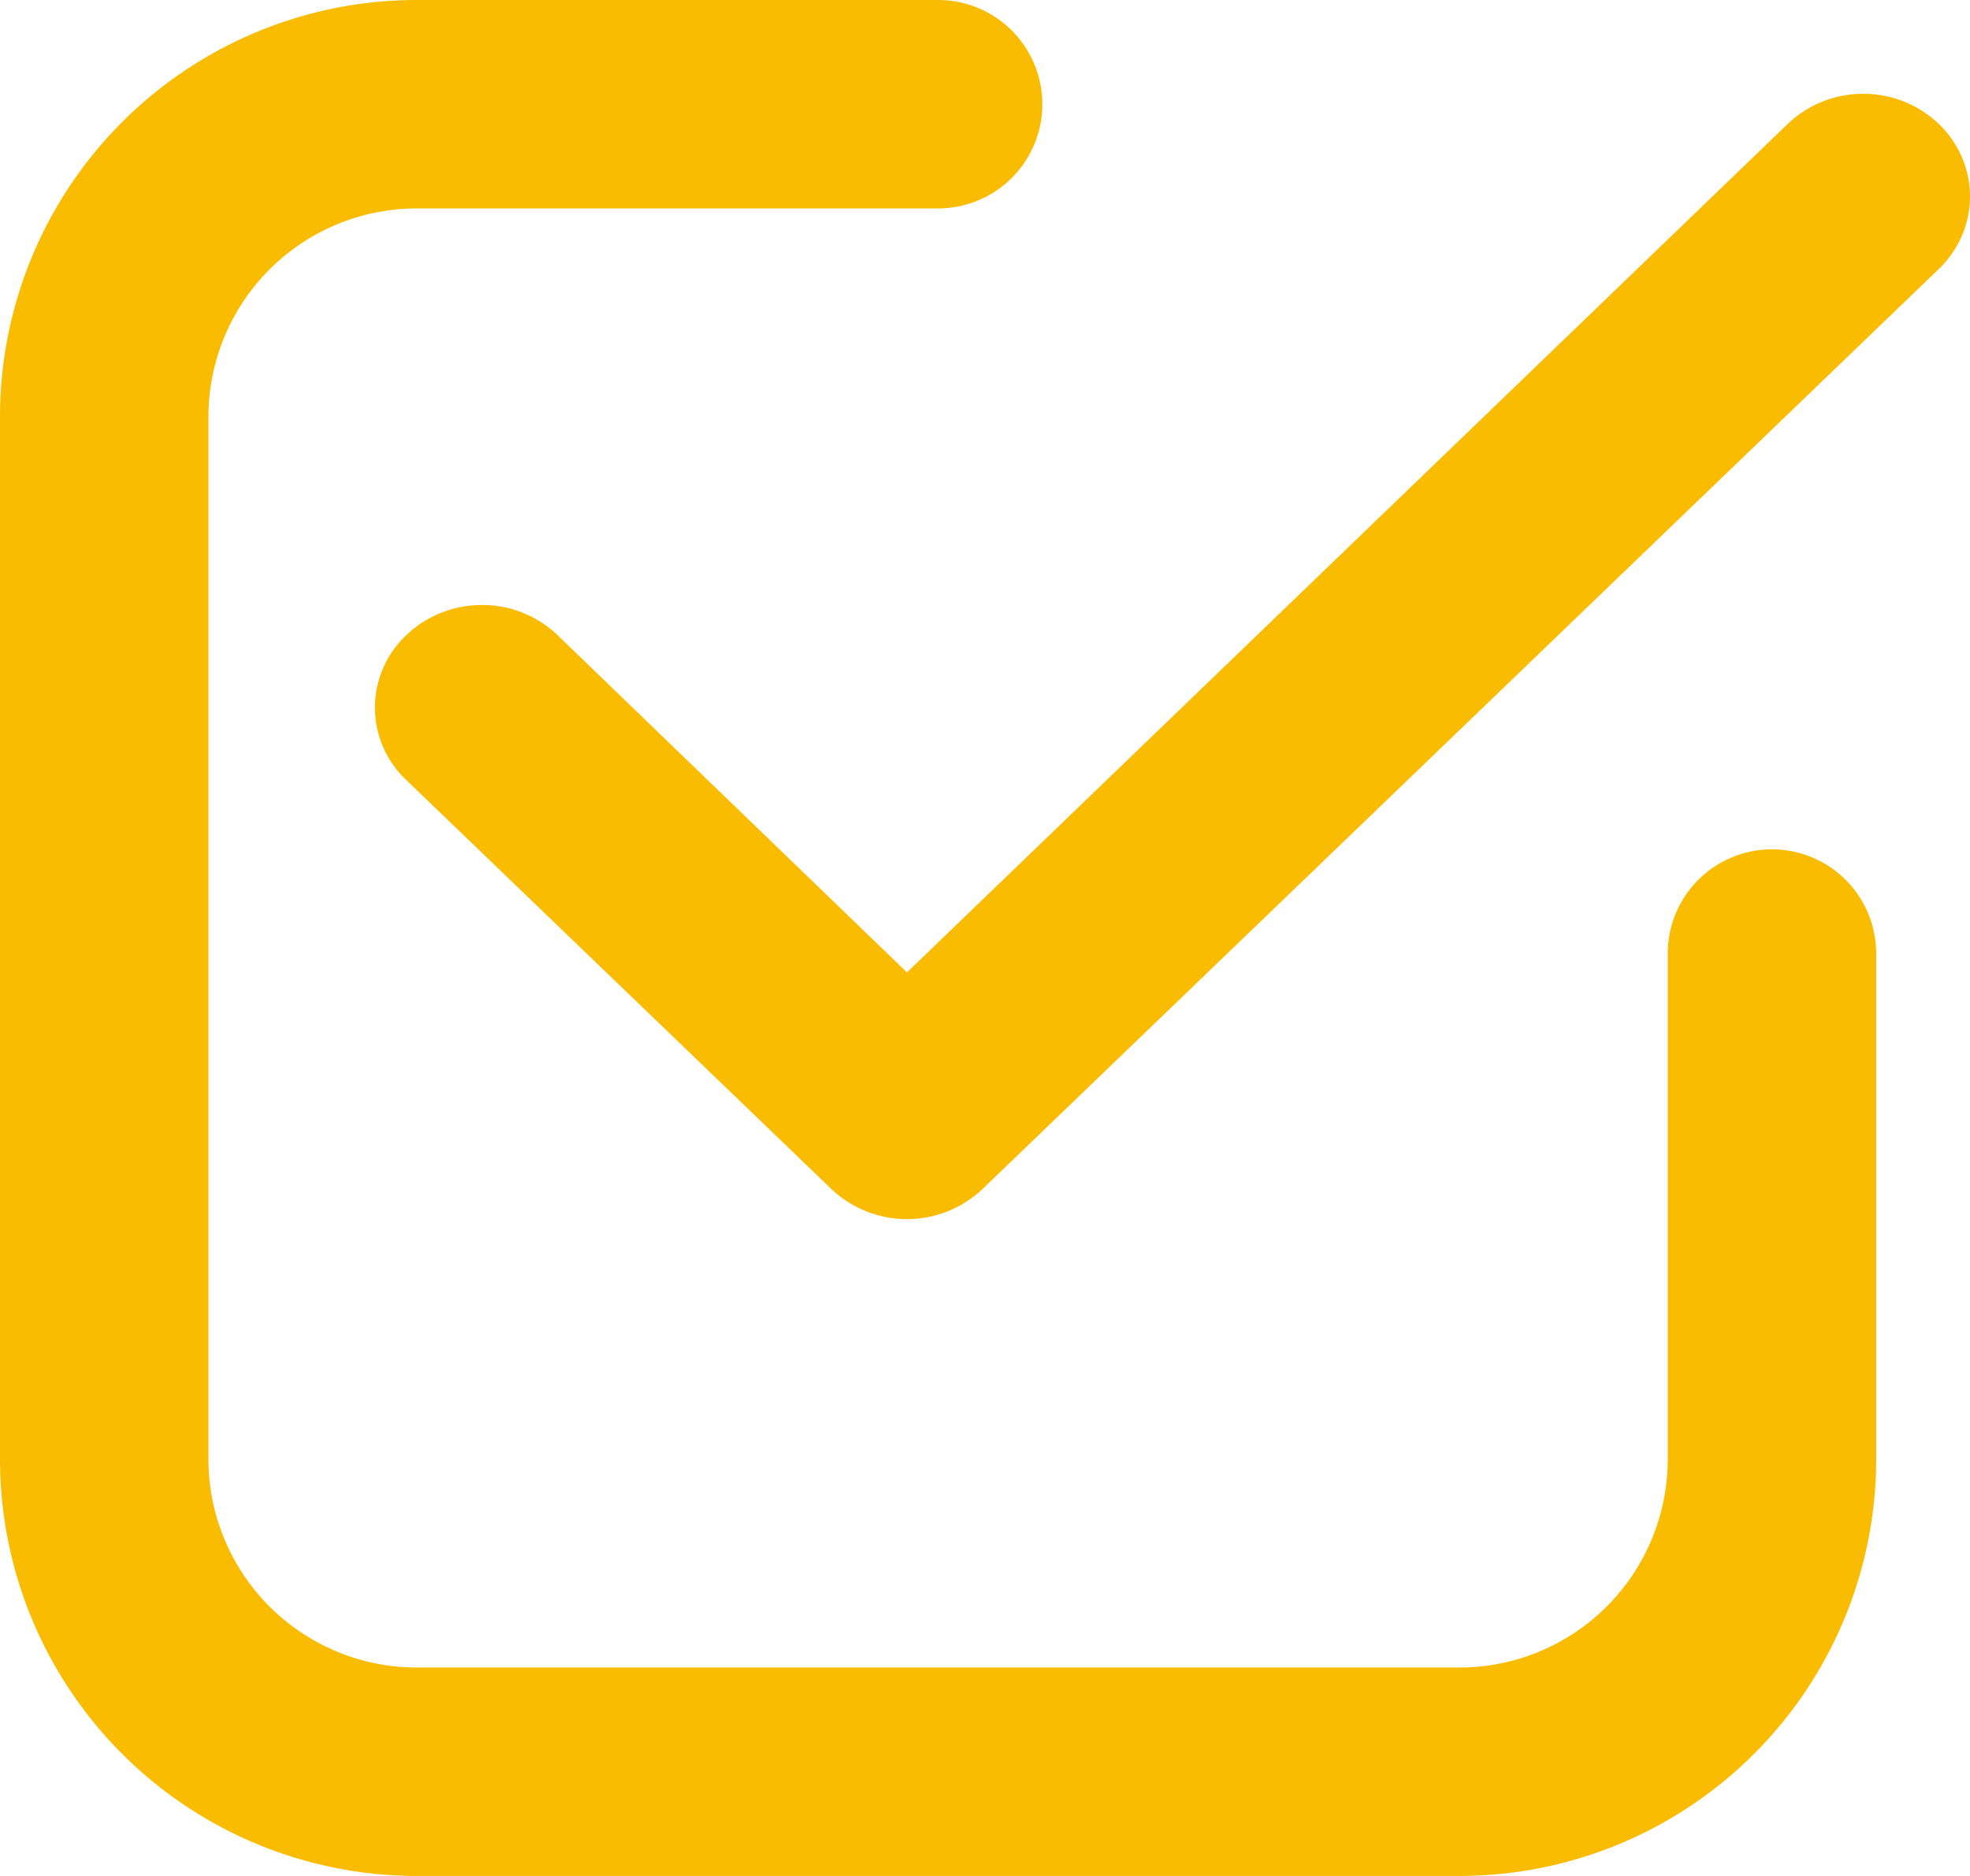
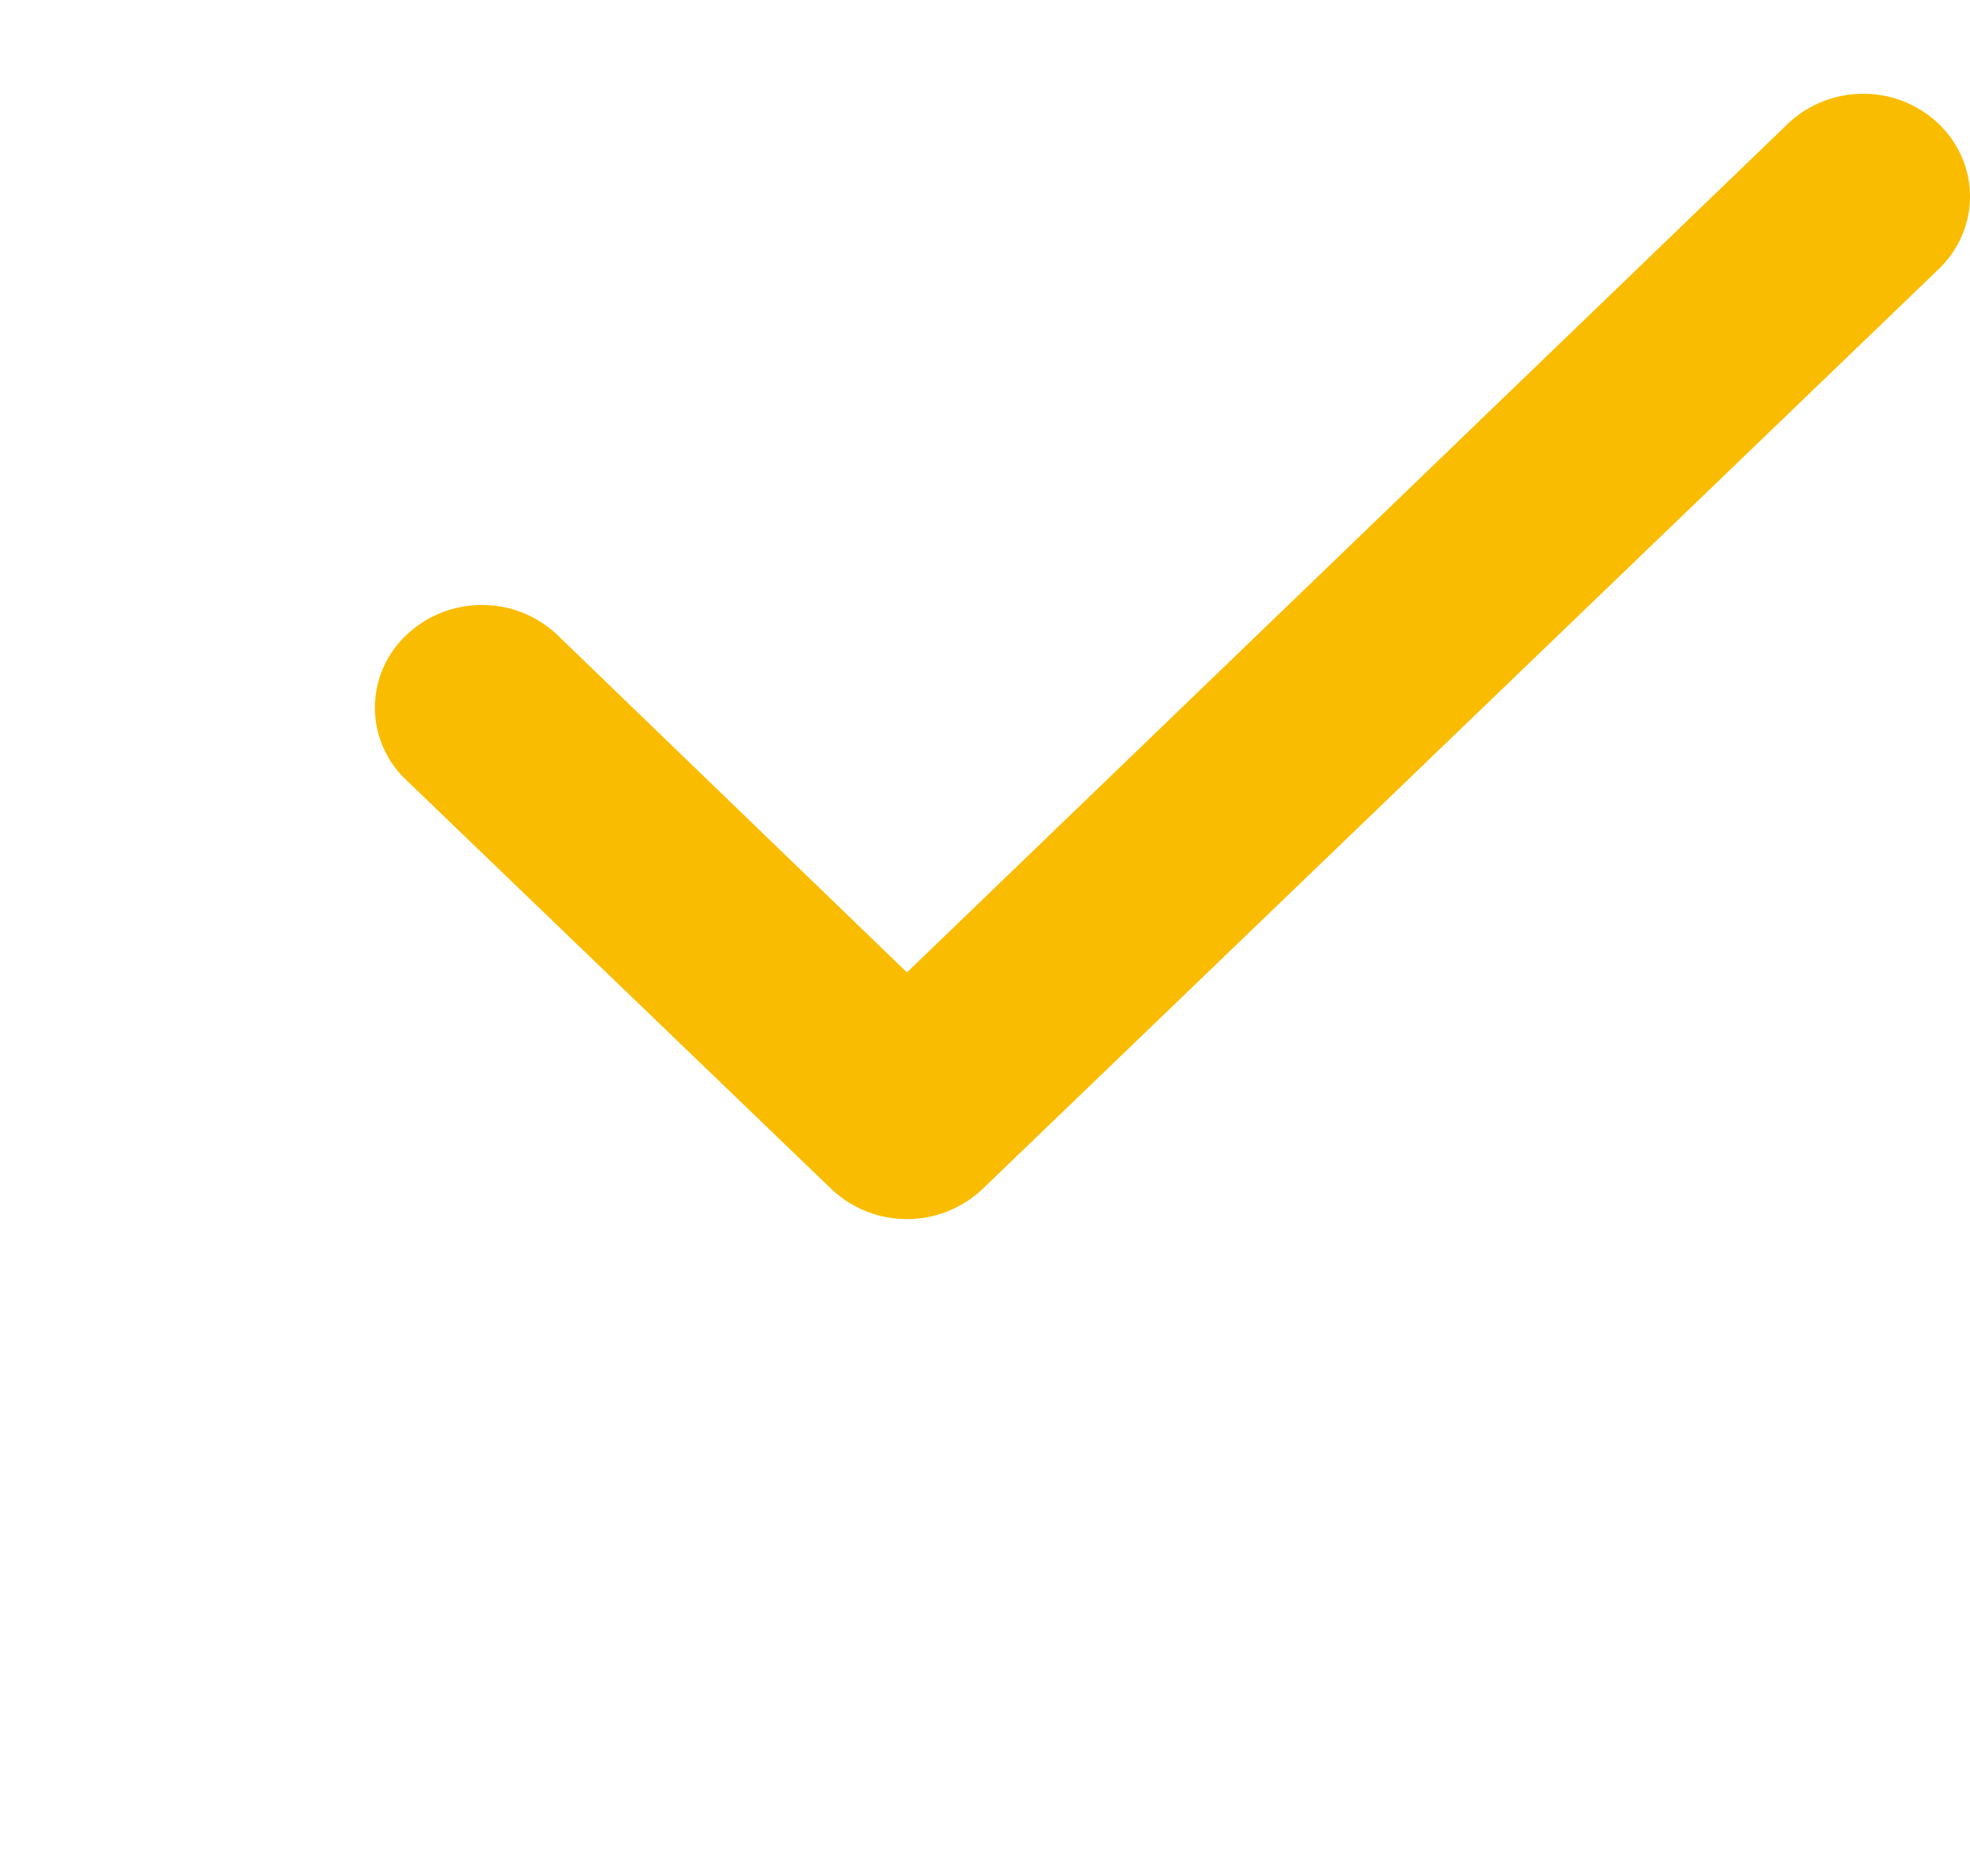
<svg xmlns="http://www.w3.org/2000/svg" width="21" height="20" fill="none">
-   <path d="M4.444 20h11.112A4.445 4.445 0 0020 15.556v-5.39a1.111 1.111 0 00-2.222 0v5.39a2.222 2.222 0 01-2.222 2.222H4.444a2.222 2.222 0 01-2.222-2.222V4.444a2.222 2.222 0 012.222-2.222H10A1.111 1.111 0 0010 0H4.444A4.444 4.444 0 000 4.444v11.112A4.445 4.445 0 004.444 20z" fill="#FABC00" />
  <path d="M19.058 1.32l-9.39 9.047L5.942 6.77a1.16 1.16 0 00-.805-.32c-.301 0-.59.115-.804.32a1.059 1.059 0 000 1.548l4.531 4.36a1.172 1.172 0 001.608 0l10.195-9.81c.213-.205.333-.483.333-.774 0-.29-.12-.568-.333-.773A1.16 1.16 0 0019.863 1a1.16 1.16 0 00-.805.32z" fill="#FABC00" />
</svg>